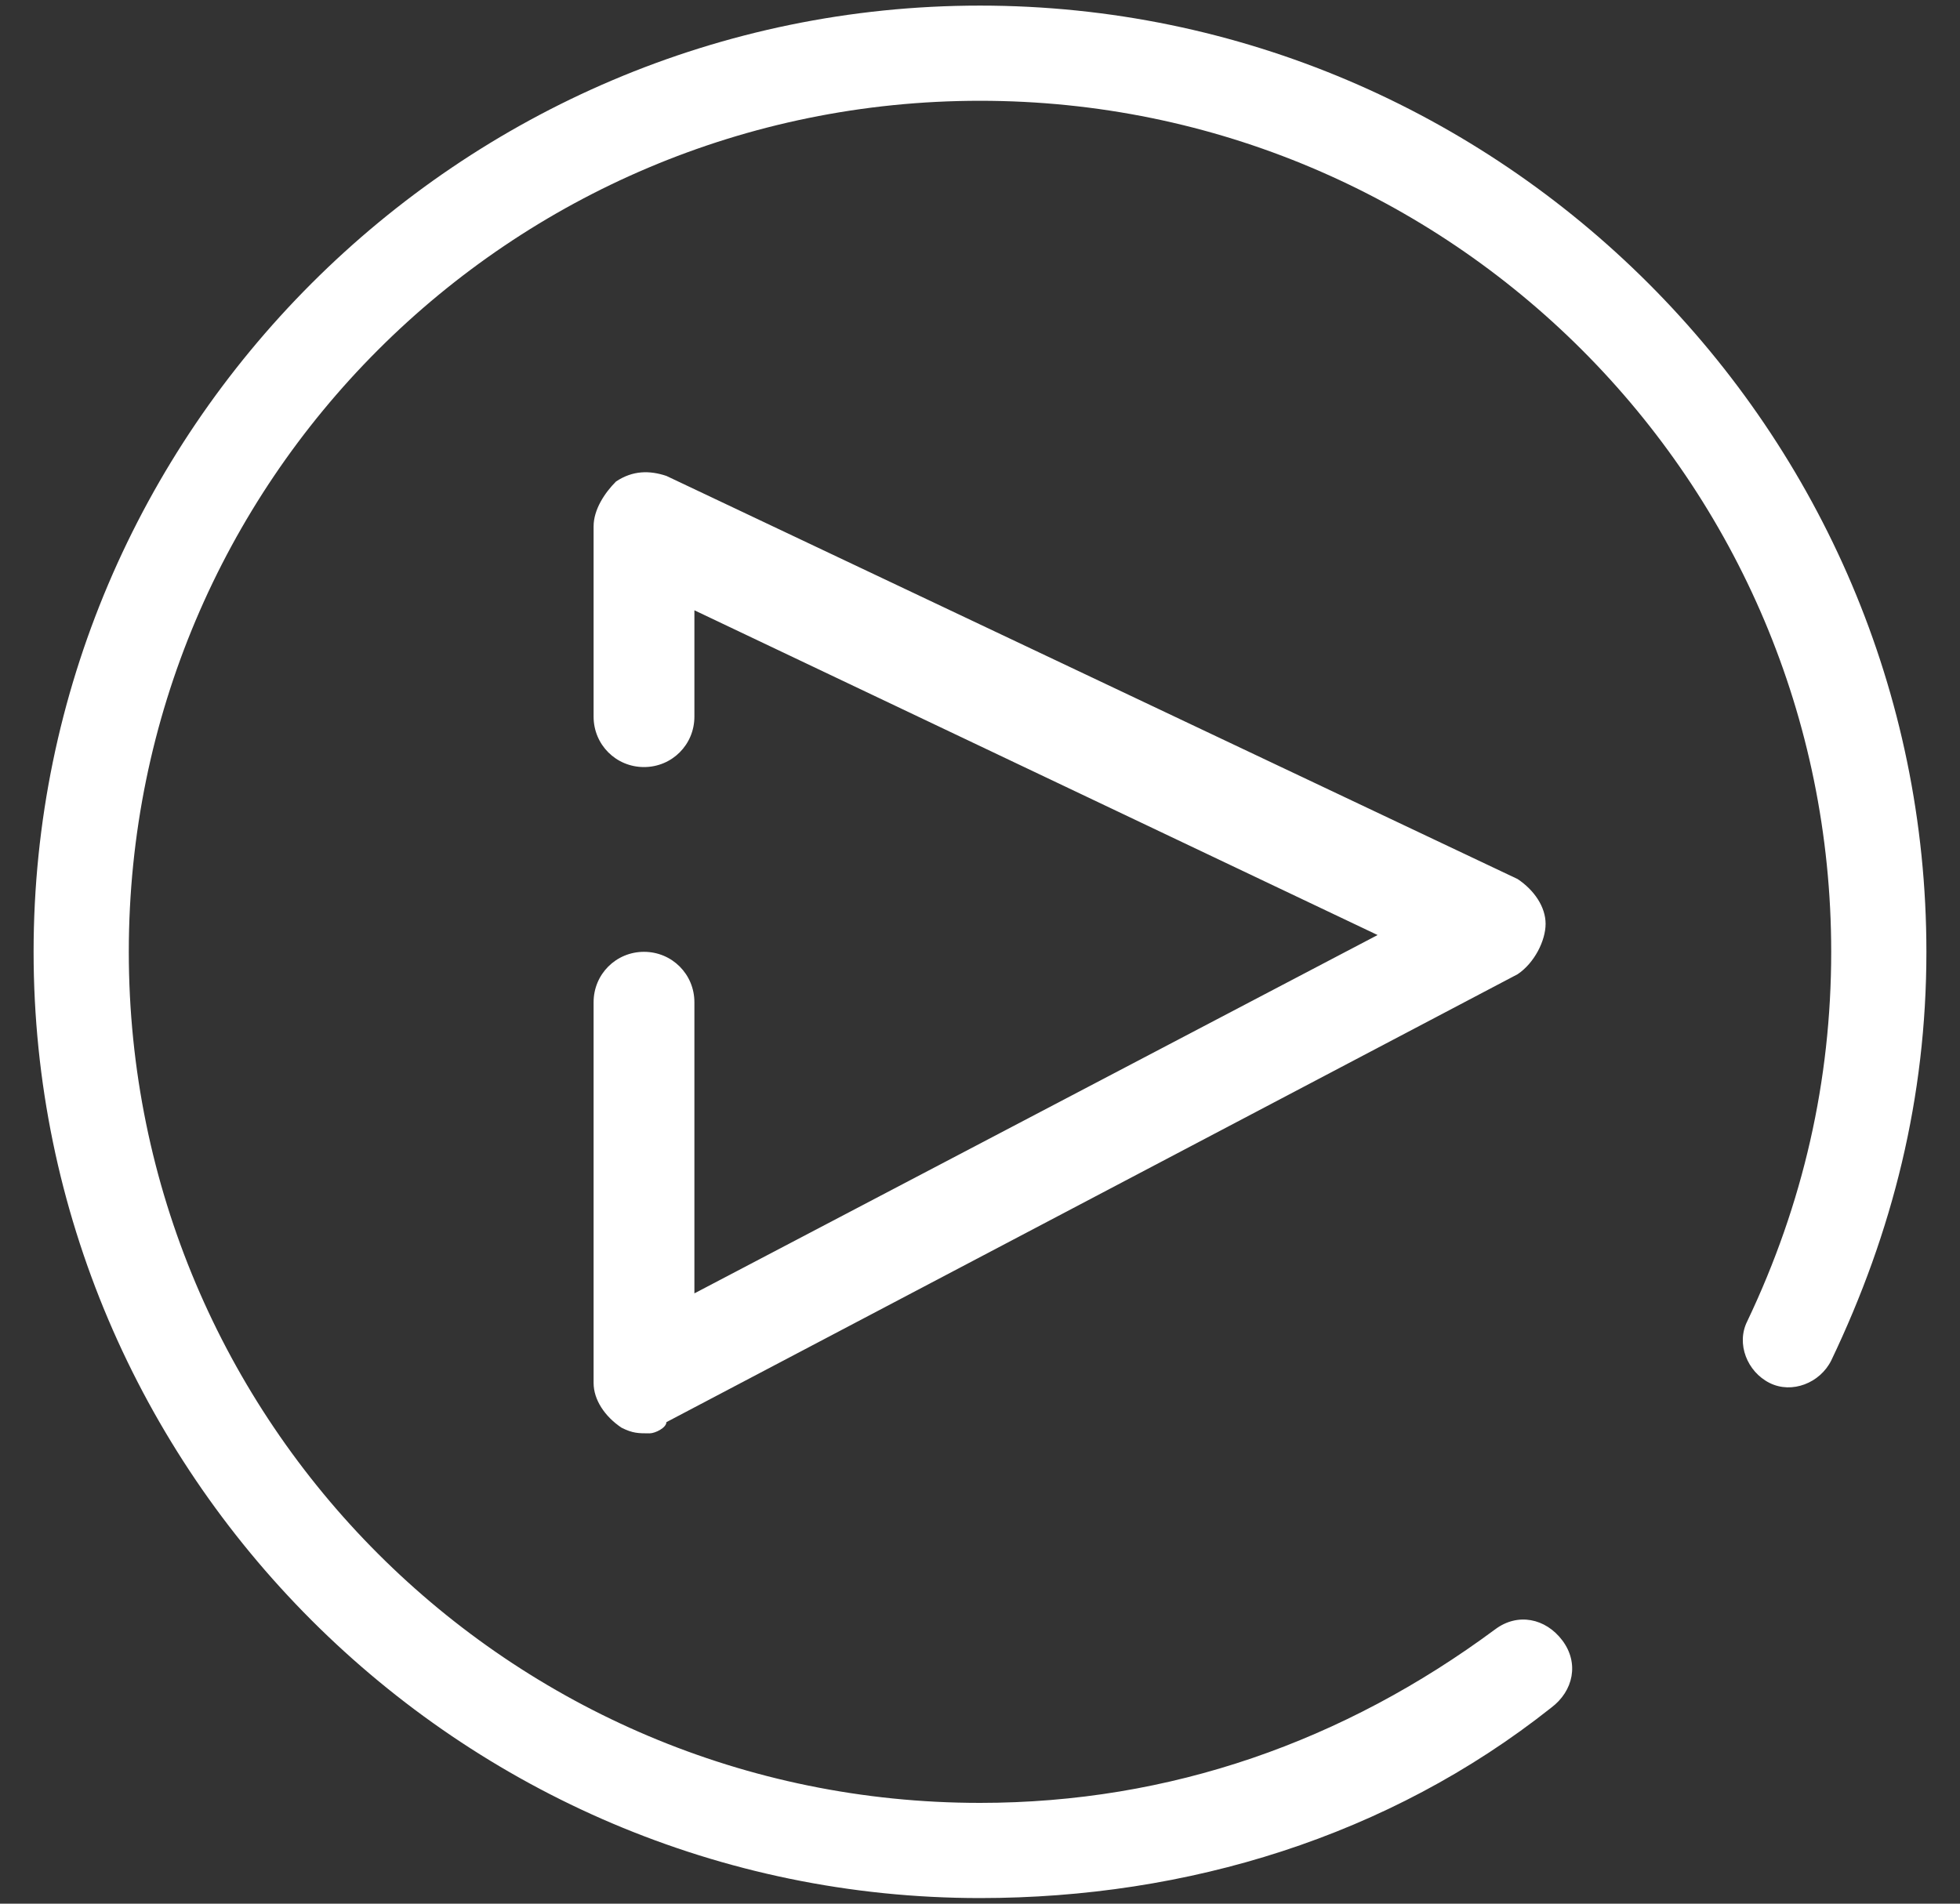
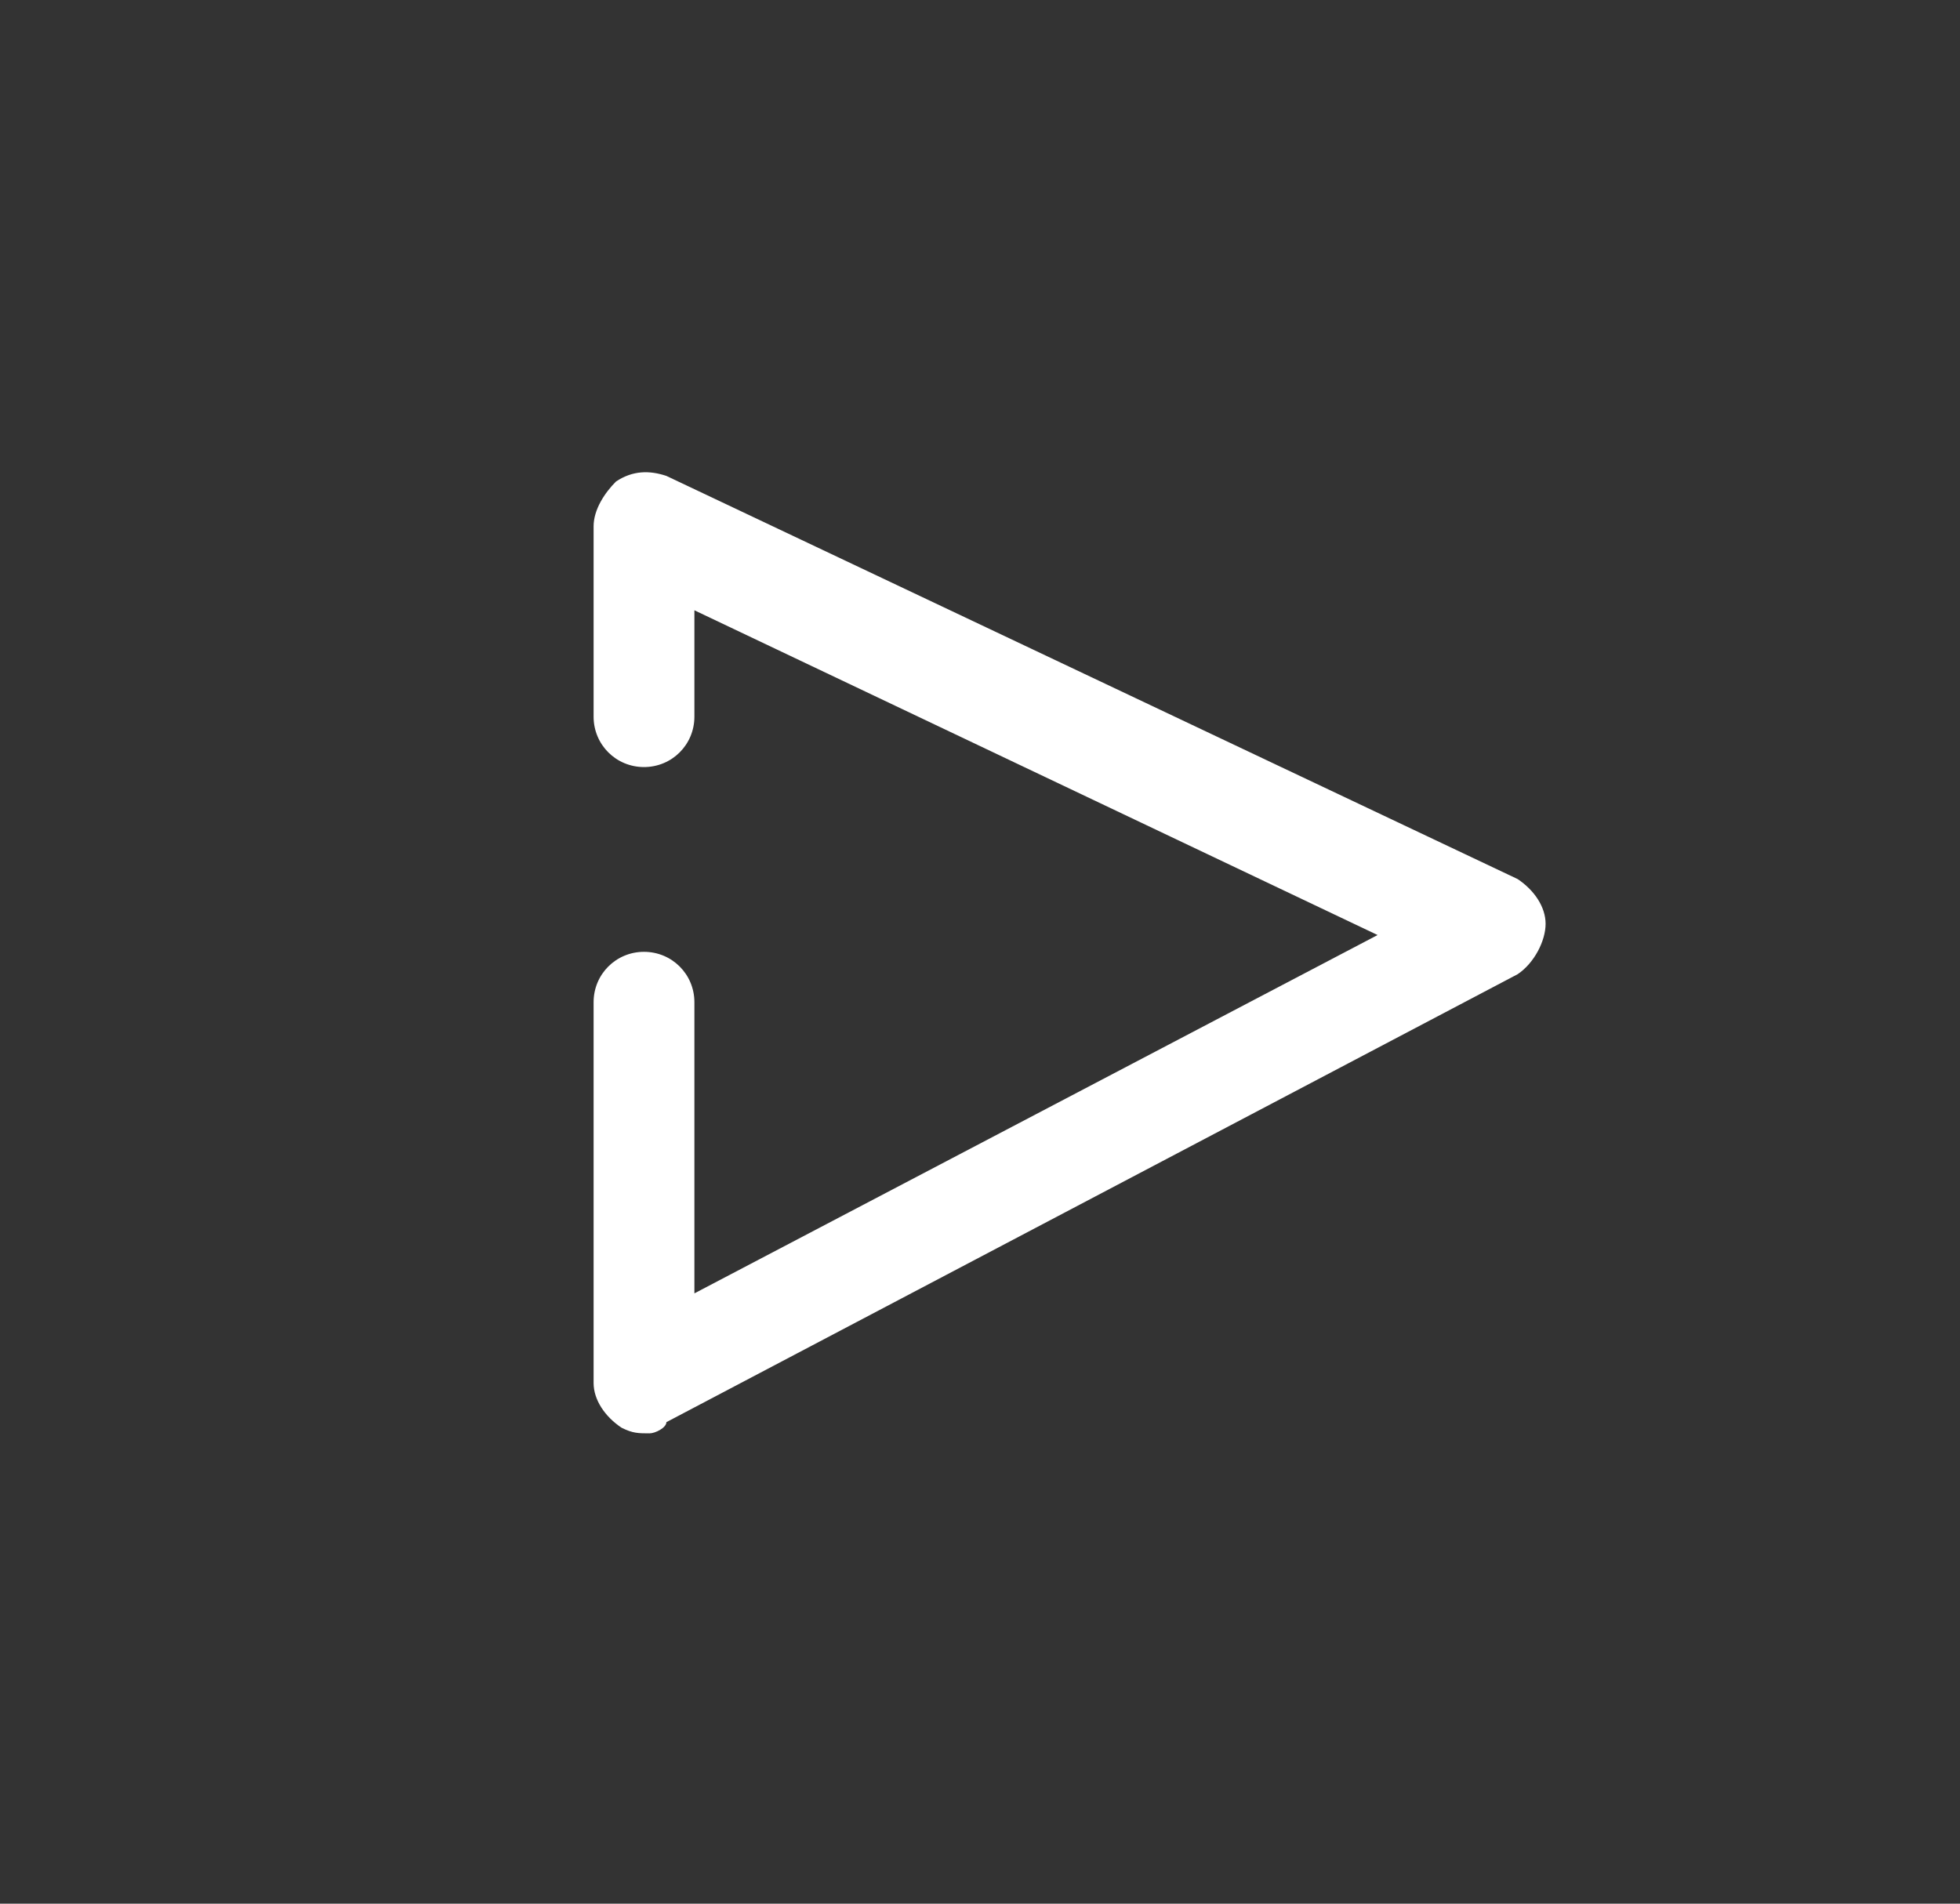
<svg xmlns="http://www.w3.org/2000/svg" version="1.1" id="Layer_1" x="0px" y="0px" viewBox="0 0 35 34" style="enable-background:new 0 0 35 34;" xml:space="preserve">
  <rect x="0" y="0" width="35" height="34" fill="#333333" stroke="none" />
  <style type="text/css">
	.st0{fill:#FFFFFF;}
</style>
  <g>
    <g>
      <g>
        <path class="st0" d="M11.6,25.6c-0.2,0-0.3,0-0.5-0.1c-0.3-0.2-0.5-0.5-0.5-0.8v-6.8c0-0.5,0.4-0.9,0.9-0.9s0.9,0.4,0.9,0.9v5.2     l12.2-6.4l-12.2-5.8v1.9c0,0.5-0.4,0.9-0.9,0.9s-0.9-0.4-0.9-0.9V9.4c0-0.3,0.2-0.6,0.4-0.8c0.3-0.2,0.6-0.2,0.9-0.1l15.2,7.2     c0.3,0.2,0.5,0.5,0.5,0.8s-0.2,0.7-0.5,0.9l-15.2,8C11.9,25.5,11.7,25.6,11.6,25.6z" />
      </g>
    </g>
    <g>
-       <path class="st0" d="M17.5,33.9C8.2,33.9,0.6,26.3,0.6,17S8.2,0.1,17.5,0.1S34.4,7.7,34.4,17c0,2.6-0.6,5-1.7,7.3    c-0.2,0.4-0.7,0.6-1.1,0.4c-0.4-0.2-0.6-0.7-0.4-1.1c1-2.1,1.5-4.3,1.5-6.6c0-8.4-6.8-15.2-15.2-15.2S2.3,8.6,2.3,17    s6.8,15.2,15.2,15.2c3.4,0,6.5-1.1,9.2-3.1c0.4-0.3,0.9-0.2,1.2,0.2c0.3,0.4,0.2,0.9-0.2,1.2C24.8,32.8,21.2,33.9,17.5,33.9z" />
-     </g>
+       </g>
  </g>
</svg>